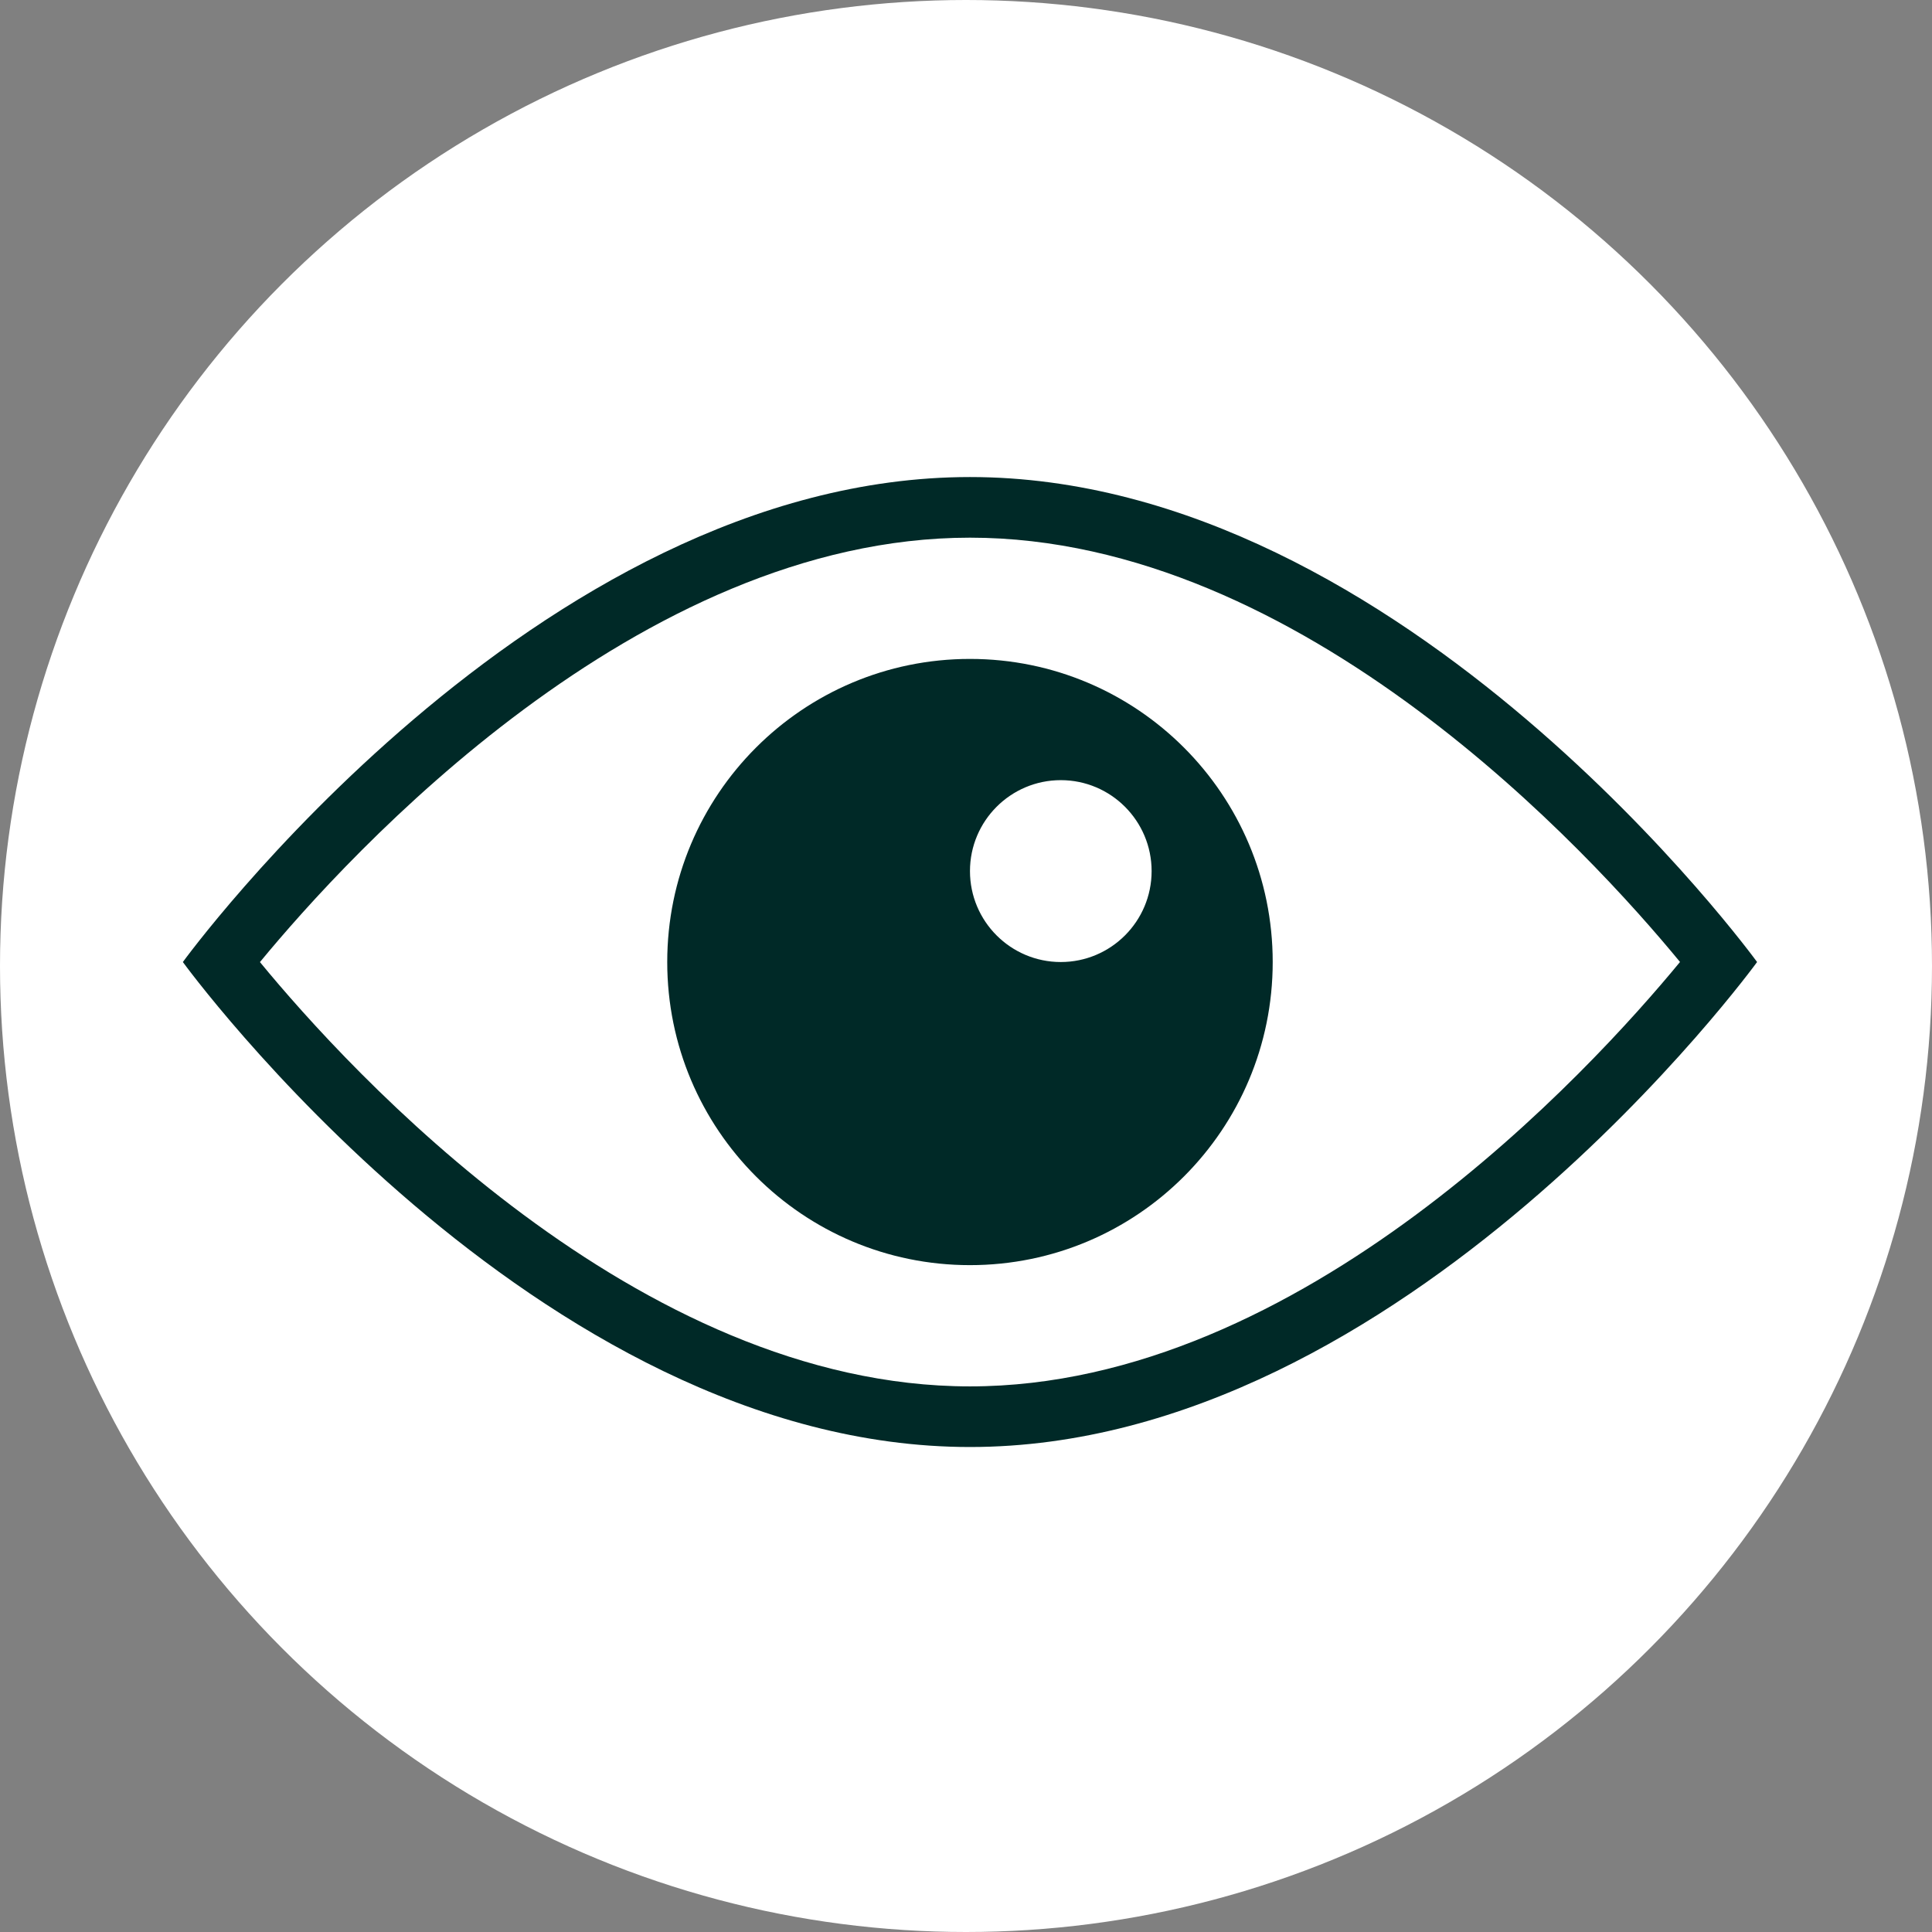
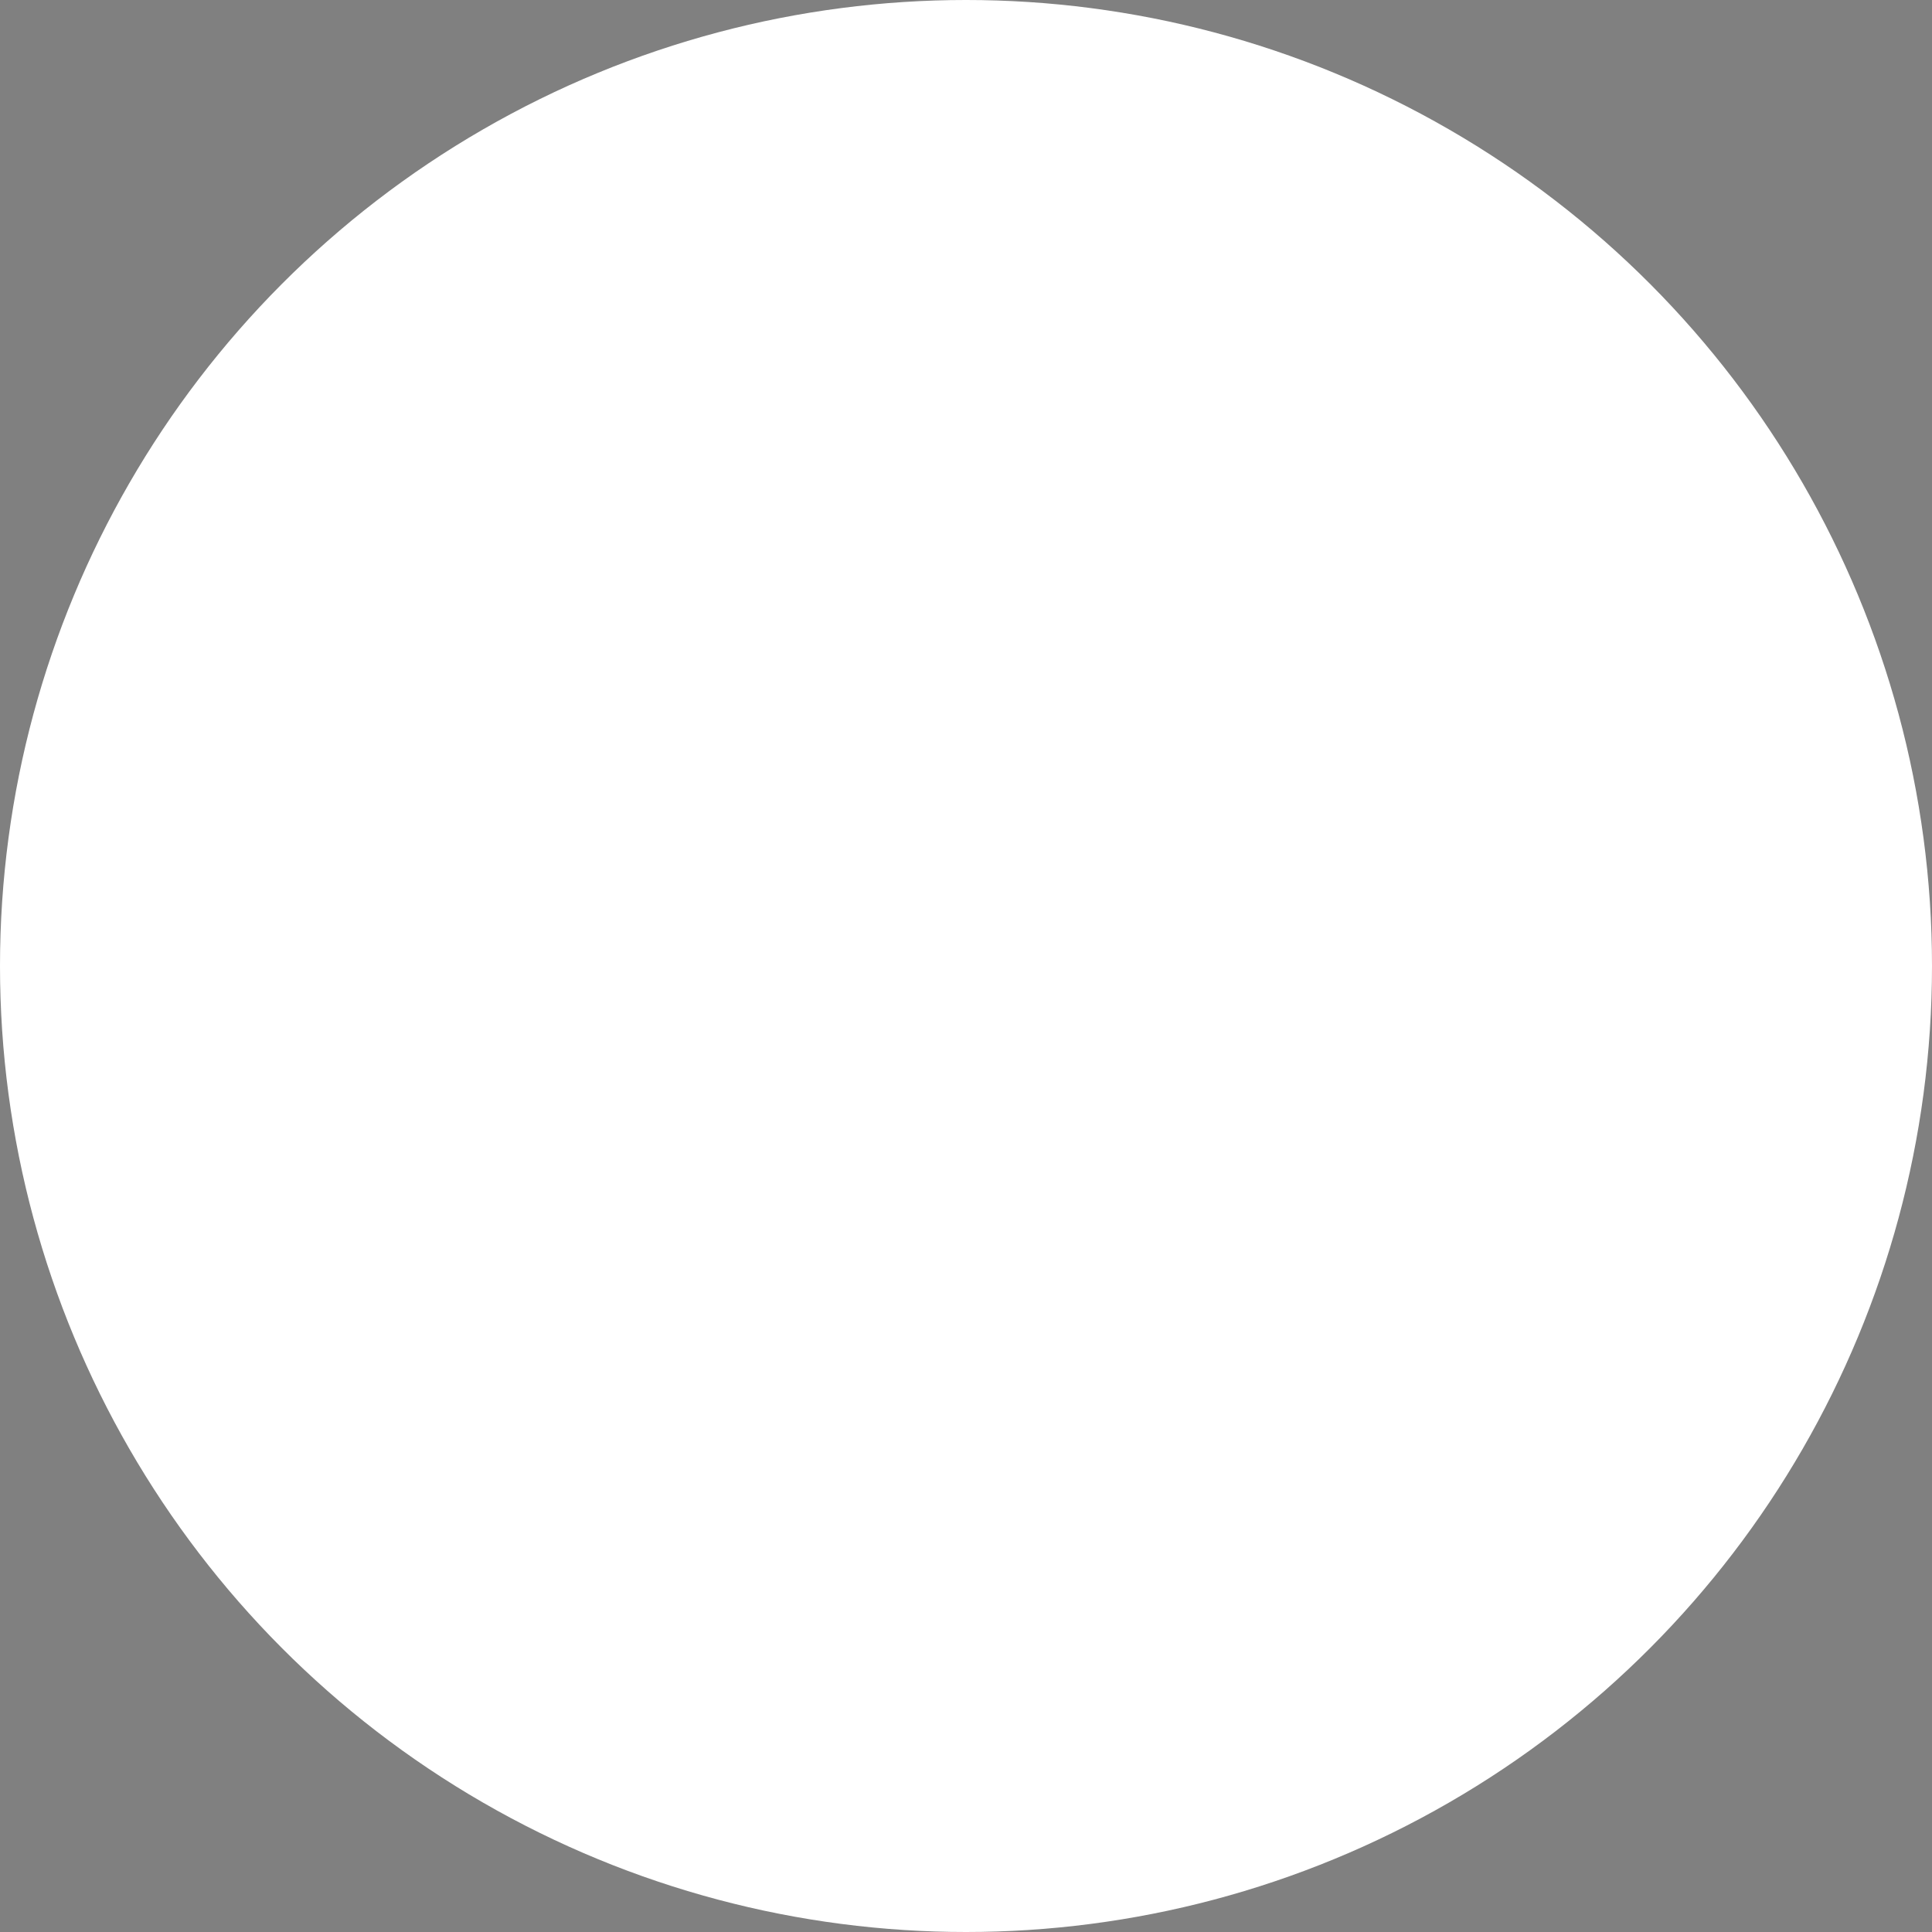
<svg xmlns="http://www.w3.org/2000/svg" width="108" height="108" viewBox="0 0 108 108" fill="none">
  <rect x="0" y="0" width="108" height="108" fill="#808080" stroke="none" />
  <circle cx="54" cy="54" r="54" fill="white" />
  <g clip-path="url(#clip0_953_9)">
-     <path d="M54.222 26.667C29.921 26.667 10.222 53.778 10.222 53.778C10.222 53.778 29.921 80.889 54.222 80.889C78.524 80.889 98.222 53.778 98.222 53.778C98.222 53.778 78.524 26.667 54.222 26.667ZM54.222 77.5C35.624 77.5 19.5 59.824 14.531 53.781C19.51 47.739 35.671 30.056 54.222 30.056C72.821 30.056 88.945 47.732 93.914 53.775C88.935 59.817 72.773 77.5 54.222 77.5Z" fill="#002927" />
-     <path d="M54.222 36.834C44.877 36.834 37.299 44.418 37.299 53.778C37.299 63.138 44.877 70.722 54.222 70.722C63.571 70.722 71.145 63.138 71.145 53.778C71.145 44.418 63.571 36.834 54.222 36.834ZM59.299 53.778C56.497 53.778 54.222 51.501 54.222 48.695C54.222 45.889 56.497 43.611 59.299 43.611C62.102 43.611 64.376 45.889 64.376 48.695C64.376 51.501 62.102 53.778 59.299 53.778Z" fill="#002927" />
-   </g>
+     </g>
  <defs>
    <clipPath id="clip0_953_9">
-       <rect width="88" height="54.222" fill="white" transform="translate(10.222 26.667)" />
-     </clipPath>
+       </clipPath>
  </defs>
</svg>